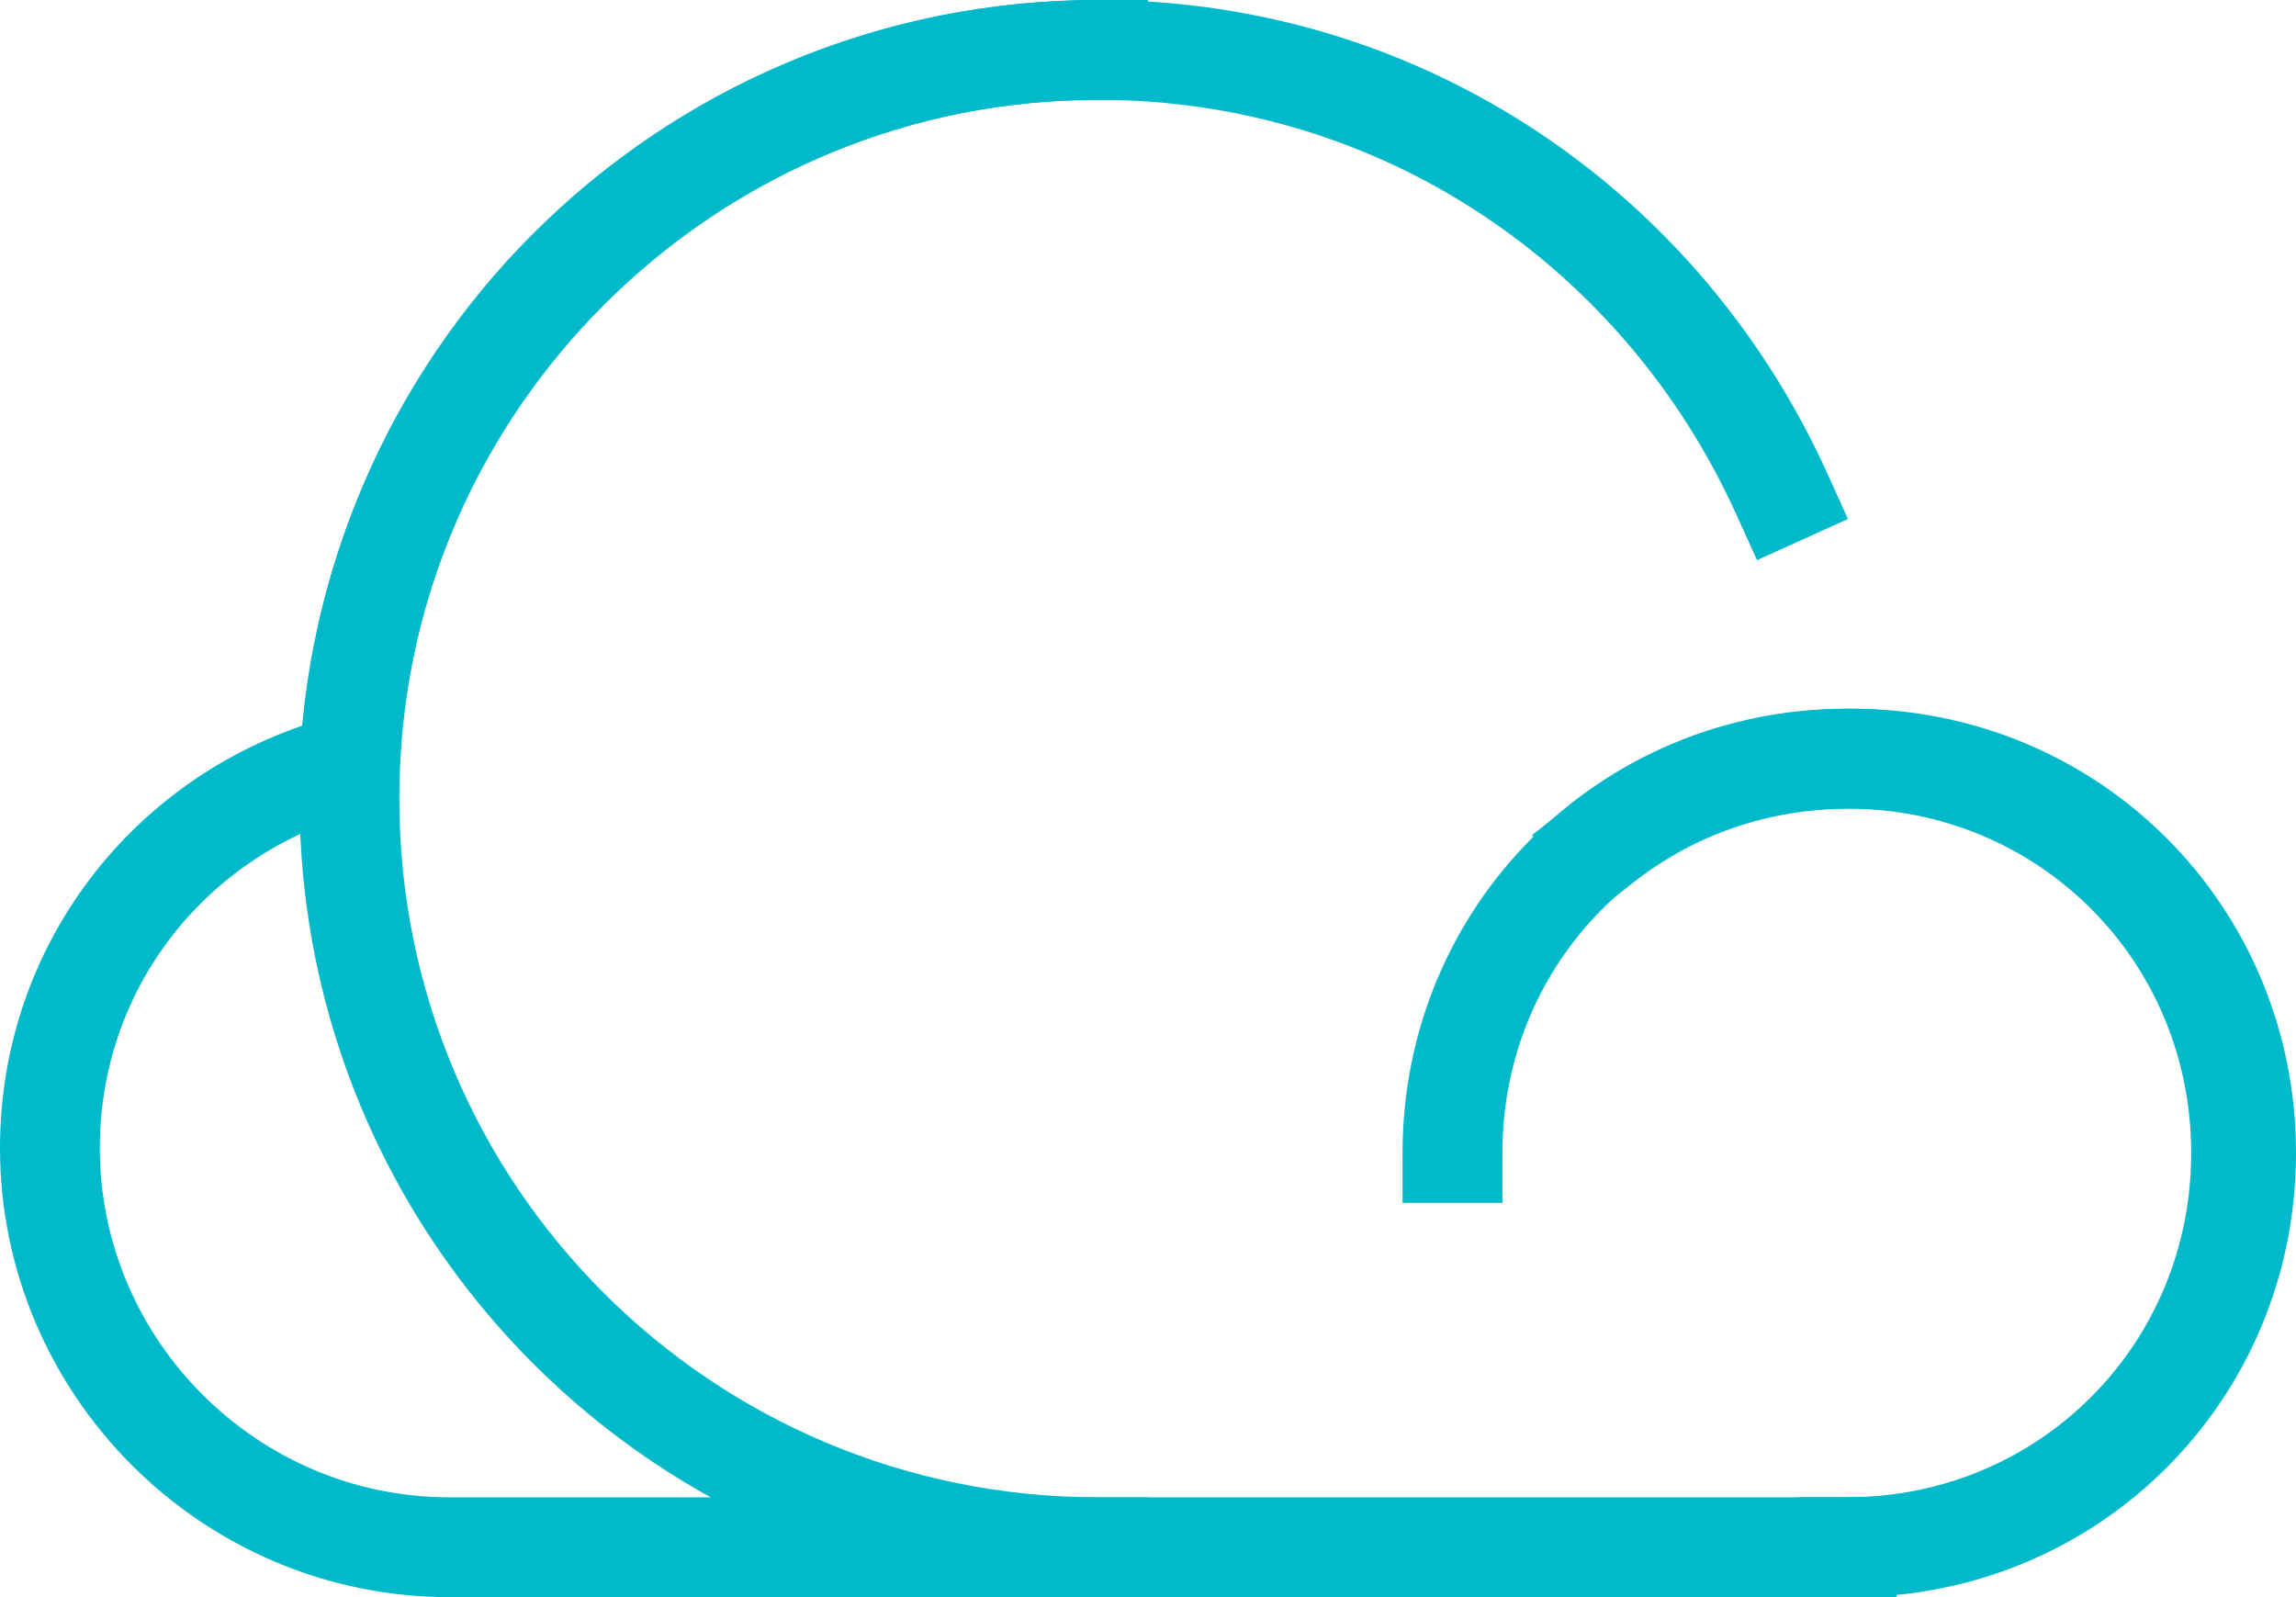
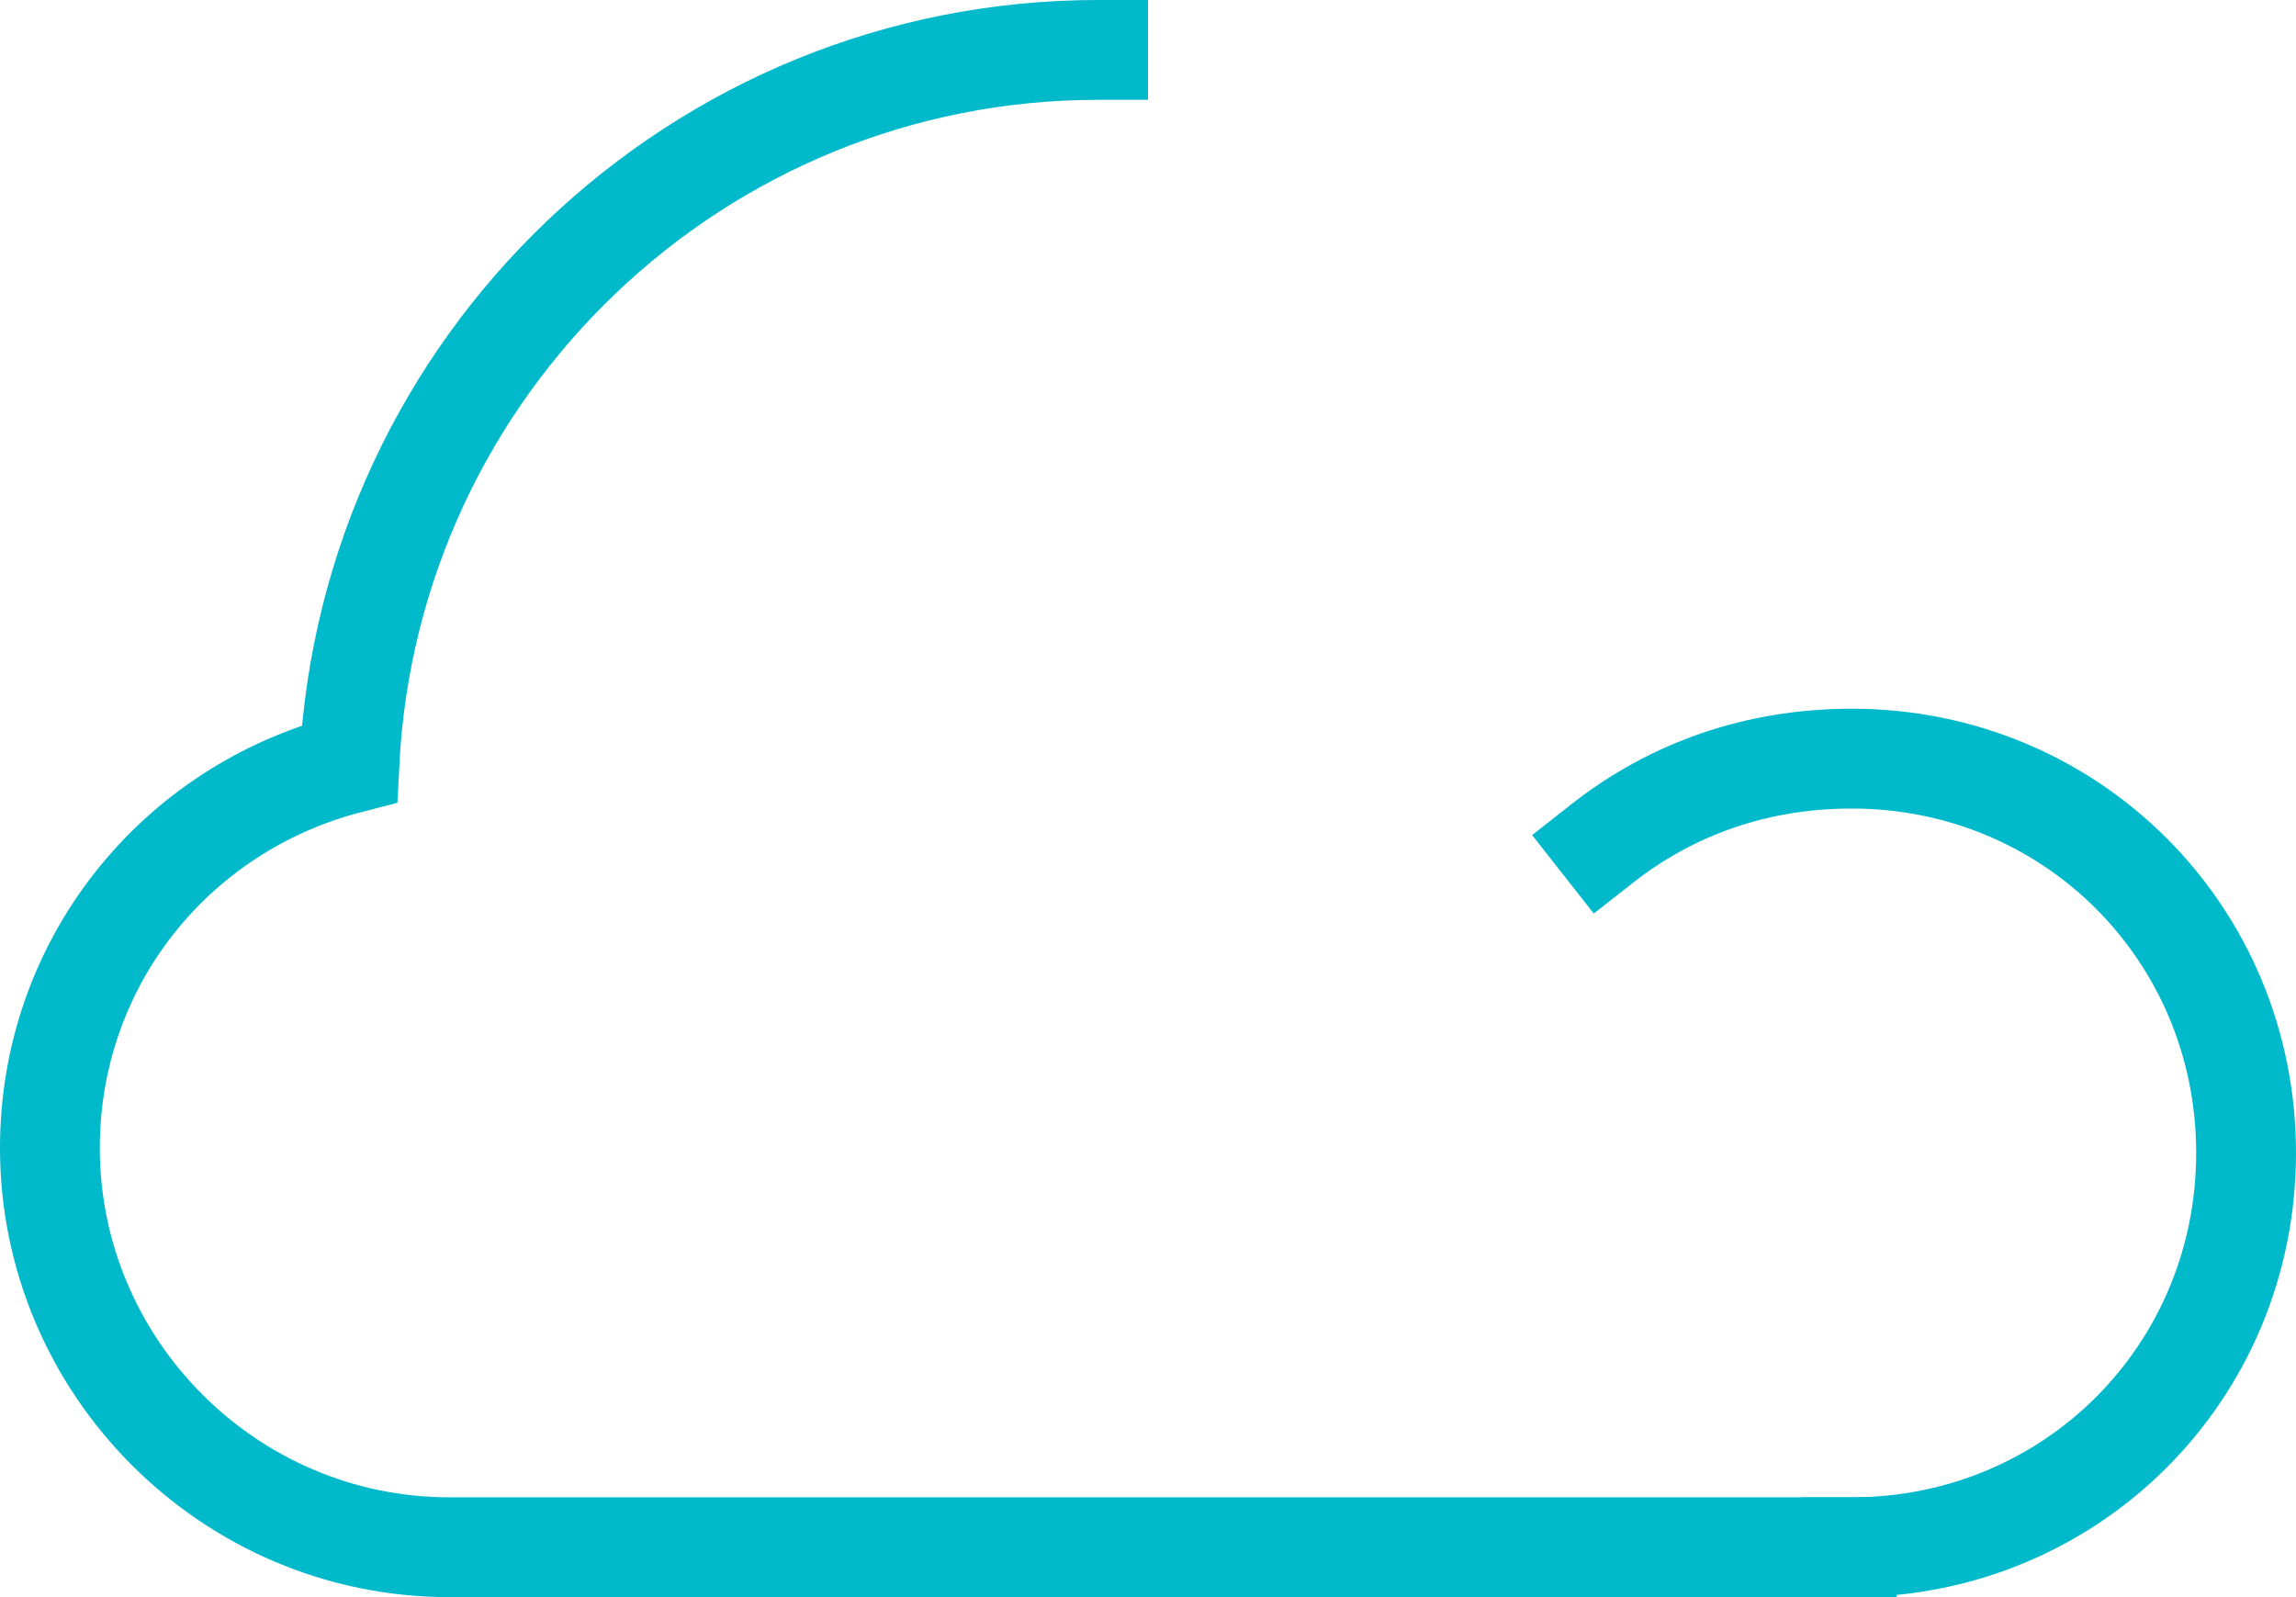
<svg xmlns="http://www.w3.org/2000/svg" width="46px" height="32px" viewBox="0 0 46 32" version="1.1">
  <title>cloud-forecast</title>
  <g id="1-Website-pages" stroke="none" stroke-width="1" fill="none" fill-rule="evenodd" stroke-linecap="square">
    <g id="Kordia-Mega-Menu---Final" transform="translate(-820, -171)" stroke="#00B9CB" stroke-width="2">
      <g id="cloud-forecast" transform="translate(821, 172)">
        <path d="M21,0 C13,0 6.4,6.3 6,14.3 C2.5,15.2 0,18.3 0,22 C0,26.4 3.6,30 8,30 L36,30" id="Path" />
-         <path d="M21,30 C12.7,30 6,23.3 6,15 C6,6.7 12.7,0 21,0 C27.1,0 32.3,3.6 34.7,8.9" id="Path" />
        <path d="M31.1,15.9 C32.5,14.8 34.2,14.2 36.1,14.2 C40.5,14.2 44,17.7 44,22.1 C44,26.5 40.5,30 36.1,30" id="Path" />
-         <path d="M28.1,22.1 C28.1,17.7 31.6,14.2 36,14.2 C40.4,14.2 43.9,17.7 43.9,22.1 C43.9,26.5 40.4,30 36,30" id="Path" />
      </g>
    </g>
  </g>
</svg>